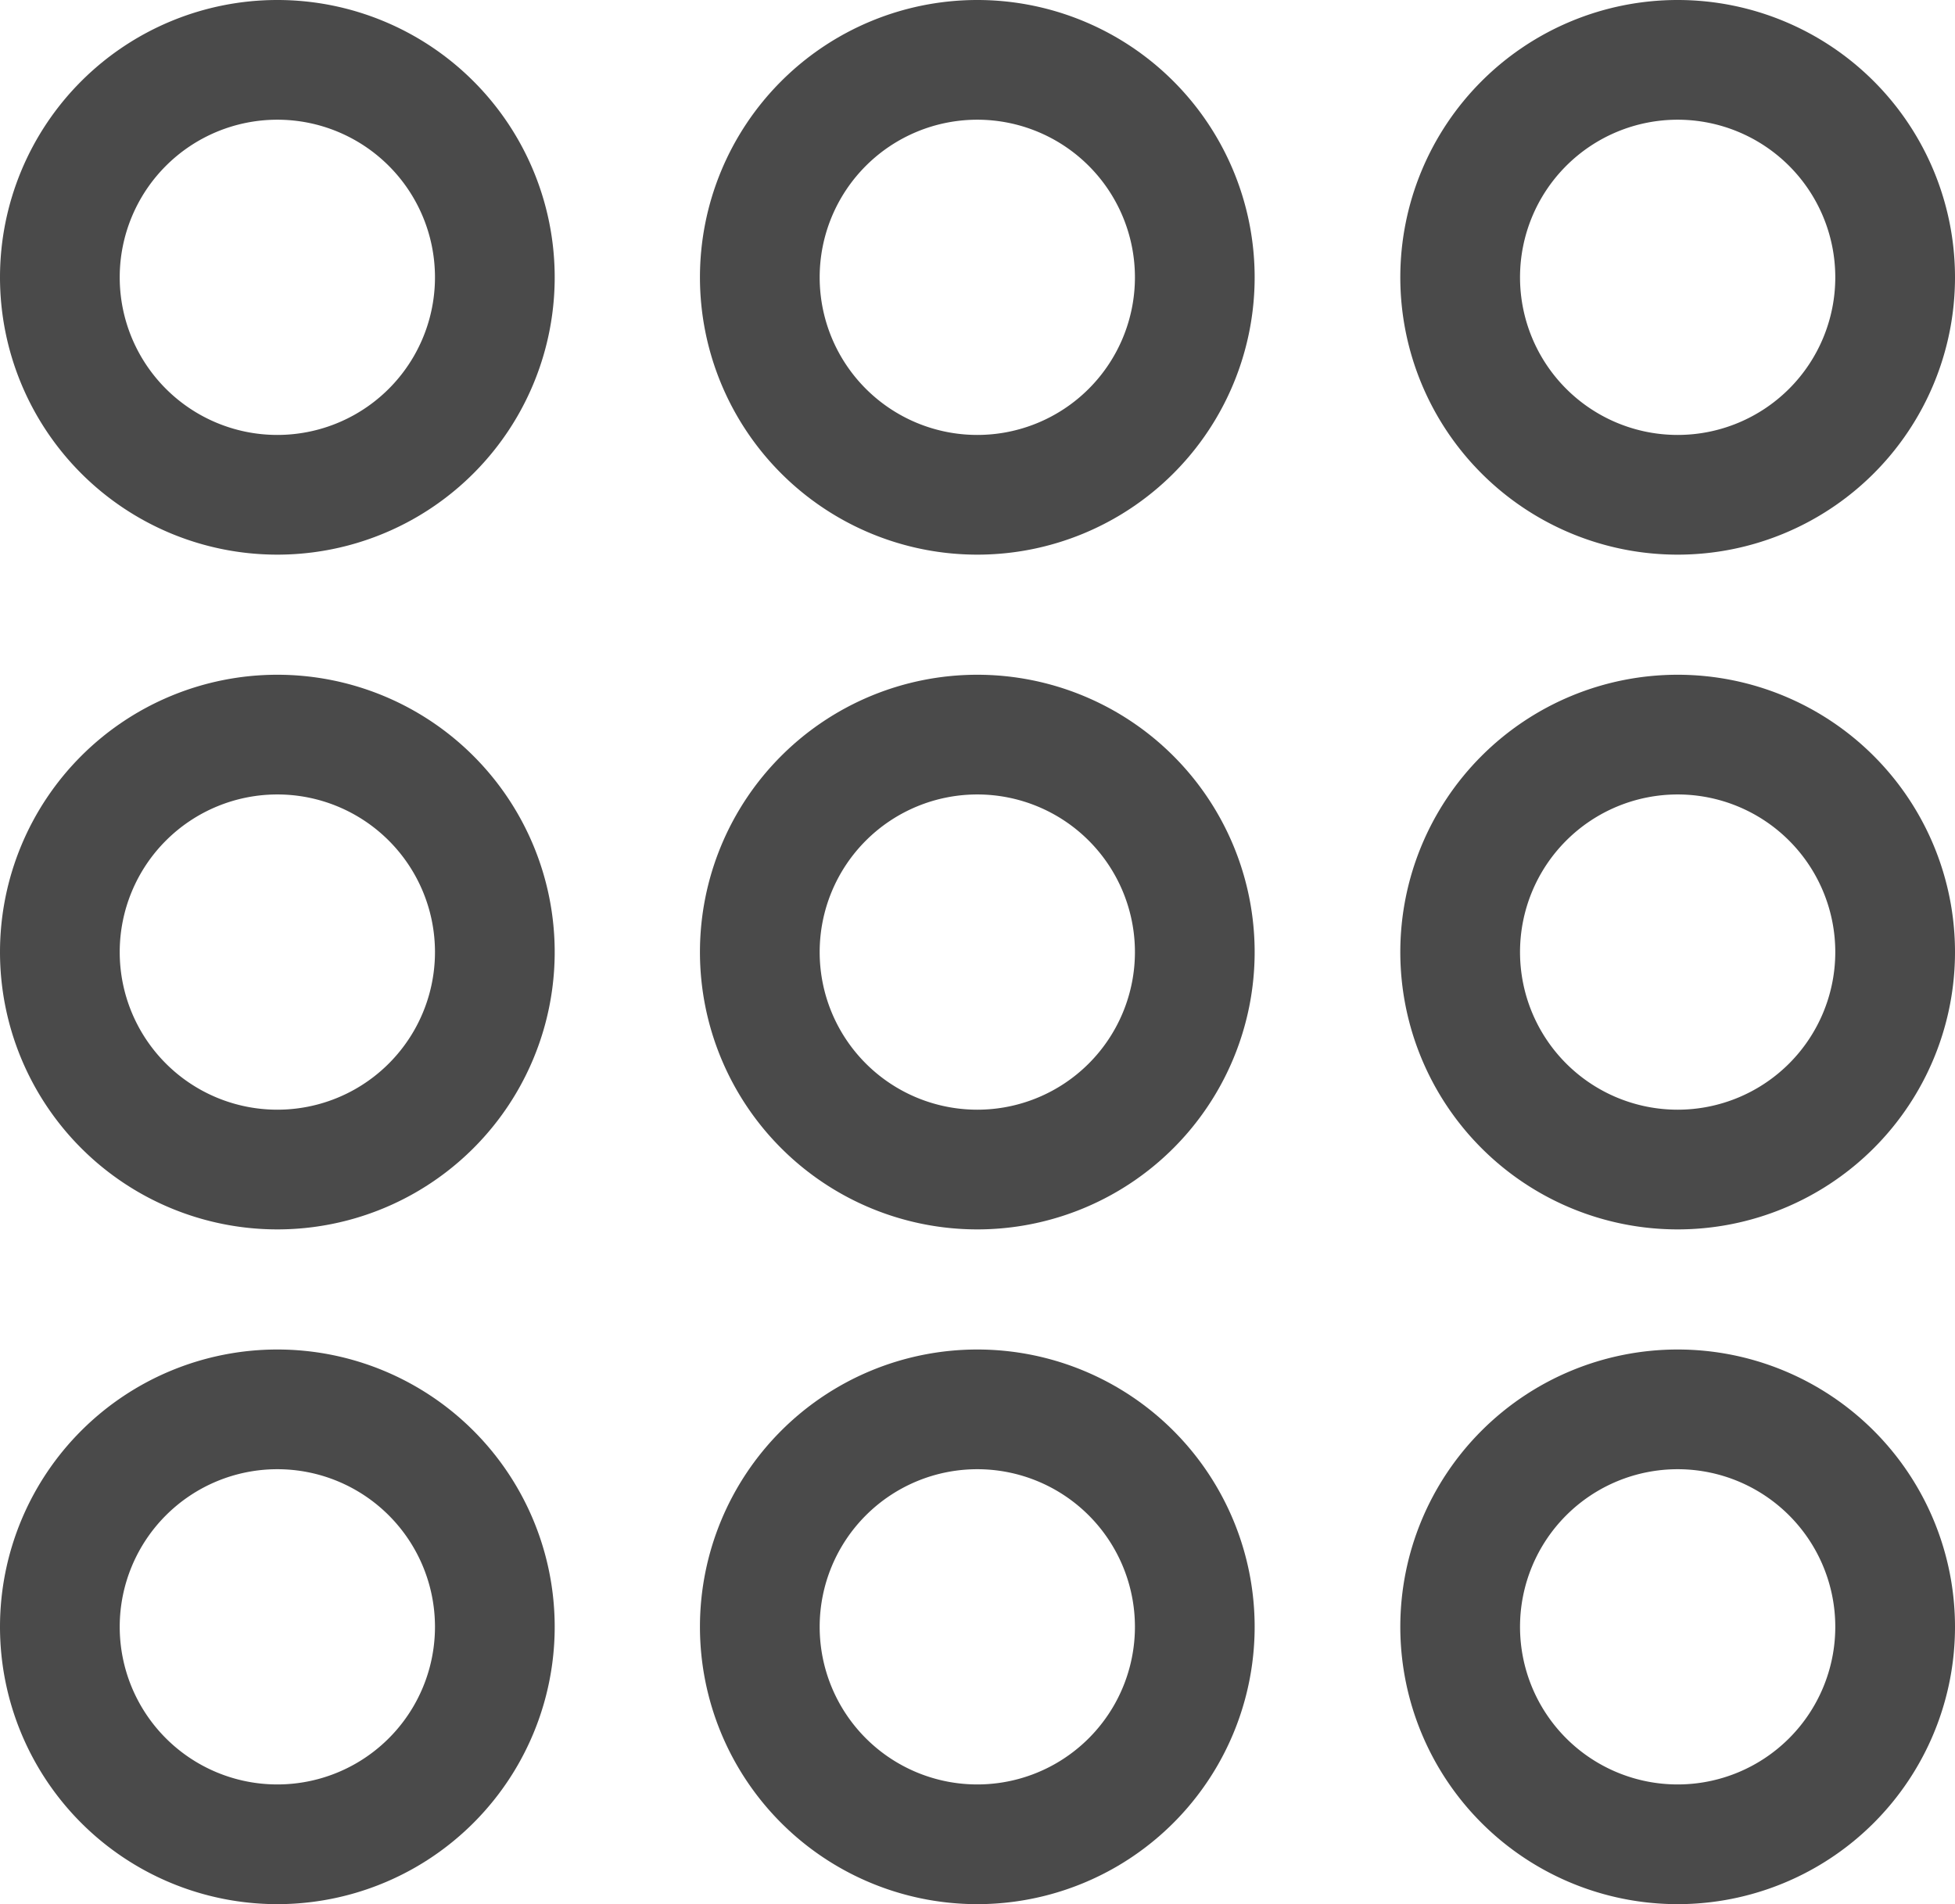
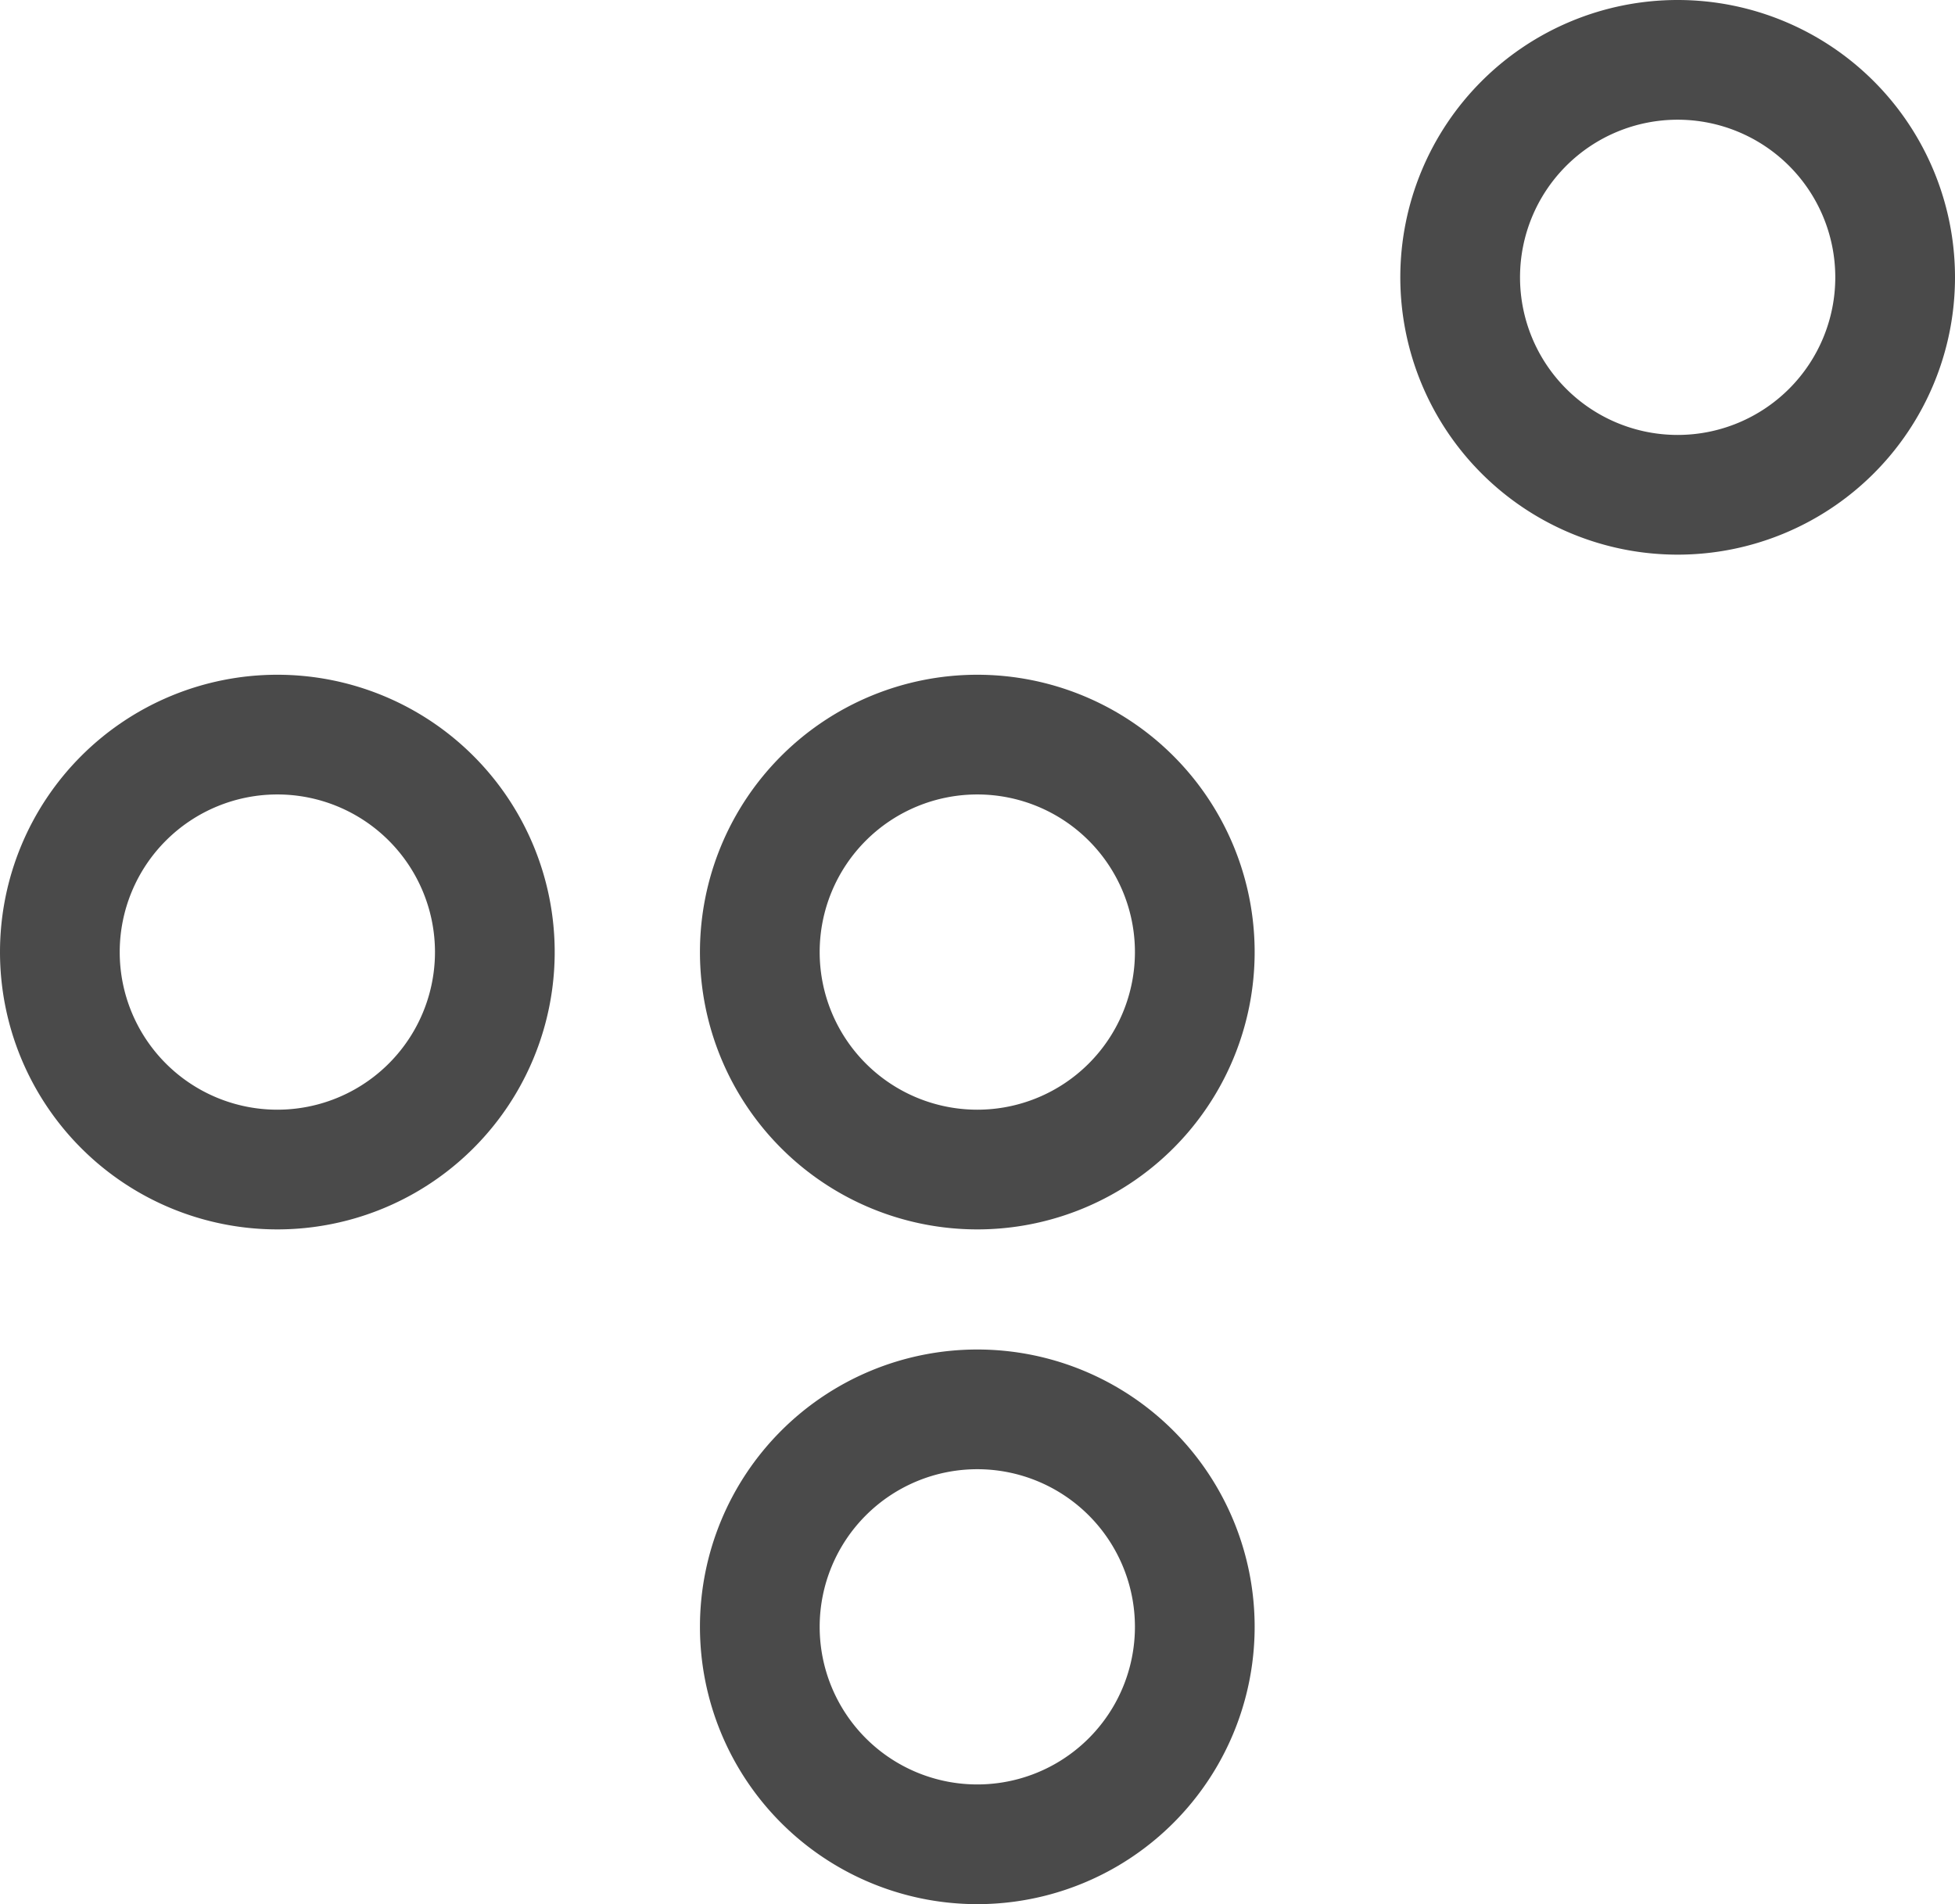
<svg xmlns="http://www.w3.org/2000/svg" width="48.99" height="47.72" viewBox="0 0 48.99 47.72">
  <g id="Icons_Data" transform="translate(-0.51 -1.14)">
    <path id="パス_31" data-name="パス 31" d="M42.55,13.54A5.45,5.45,0,1,1,48,8.09a5.45,5.45,0,0,1-5.45,5.45Z" fill="none" stroke="#4a4a4a" stroke-miterlimit="10" stroke-width="3" />
-     <path id="パス_32" data-name="パス 32" d="M25,13.54a5.45,5.45,0,1,1,5.45-5.45A5.45,5.45,0,0,1,25,13.54Z" fill="none" stroke="#4a4a4a" stroke-miterlimit="10" stroke-width="3" />
-     <path id="パス_33" data-name="パス 33" d="M7.45,13.54a5.45,5.45,0,1,1,5.46-5.45,5.45,5.45,0,0,1-5.46,5.45Z" fill="none" stroke="#4a4a4a" stroke-miterlimit="10" stroke-width="3" />
-     <path id="パス_34" data-name="パス 34" d="M42.55,30.45A5.45,5.45,0,1,1,48,25a5.45,5.45,0,0,1-5.45,5.45Z" fill="none" stroke="#4a4a4a" stroke-miterlimit="10" stroke-width="3" />
    <path id="パス_35" data-name="パス 35" d="M25,30.45A5.45,5.45,0,1,1,30.45,25,5.45,5.45,0,0,1,25,30.45Z" fill="none" stroke="#4a4a4a" stroke-miterlimit="10" stroke-width="3" />
    <path id="パス_36" data-name="パス 36" d="M7.45,30.45A5.45,5.45,0,1,1,12.91,25a5.45,5.45,0,0,1-5.46,5.45Z" fill="none" stroke="#4a4a4a" stroke-miterlimit="10" stroke-width="3" />
-     <path id="パス_37" data-name="パス 37" d="M42.55,47.36A5.45,5.45,0,1,1,48,41.91a5.45,5.45,0,0,1-5.45,5.45Z" fill="none" stroke="#4a4a4a" stroke-miterlimit="10" stroke-width="3" />
    <path id="パス_38" data-name="パス 38" d="M25,47.36a5.45,5.45,0,1,1,5.45-5.45A5.45,5.45,0,0,1,25,47.36Z" fill="none" stroke="#4a4a4a" stroke-miterlimit="10" stroke-width="3" />
-     <path id="パス_39" data-name="パス 39" d="M7.45,47.36a5.45,5.45,0,1,1,5.46-5.45,5.45,5.45,0,0,1-5.46,5.45Z" fill="none" stroke="#4a4a4a" stroke-miterlimit="10" stroke-width="3" />
  </g>
</svg>